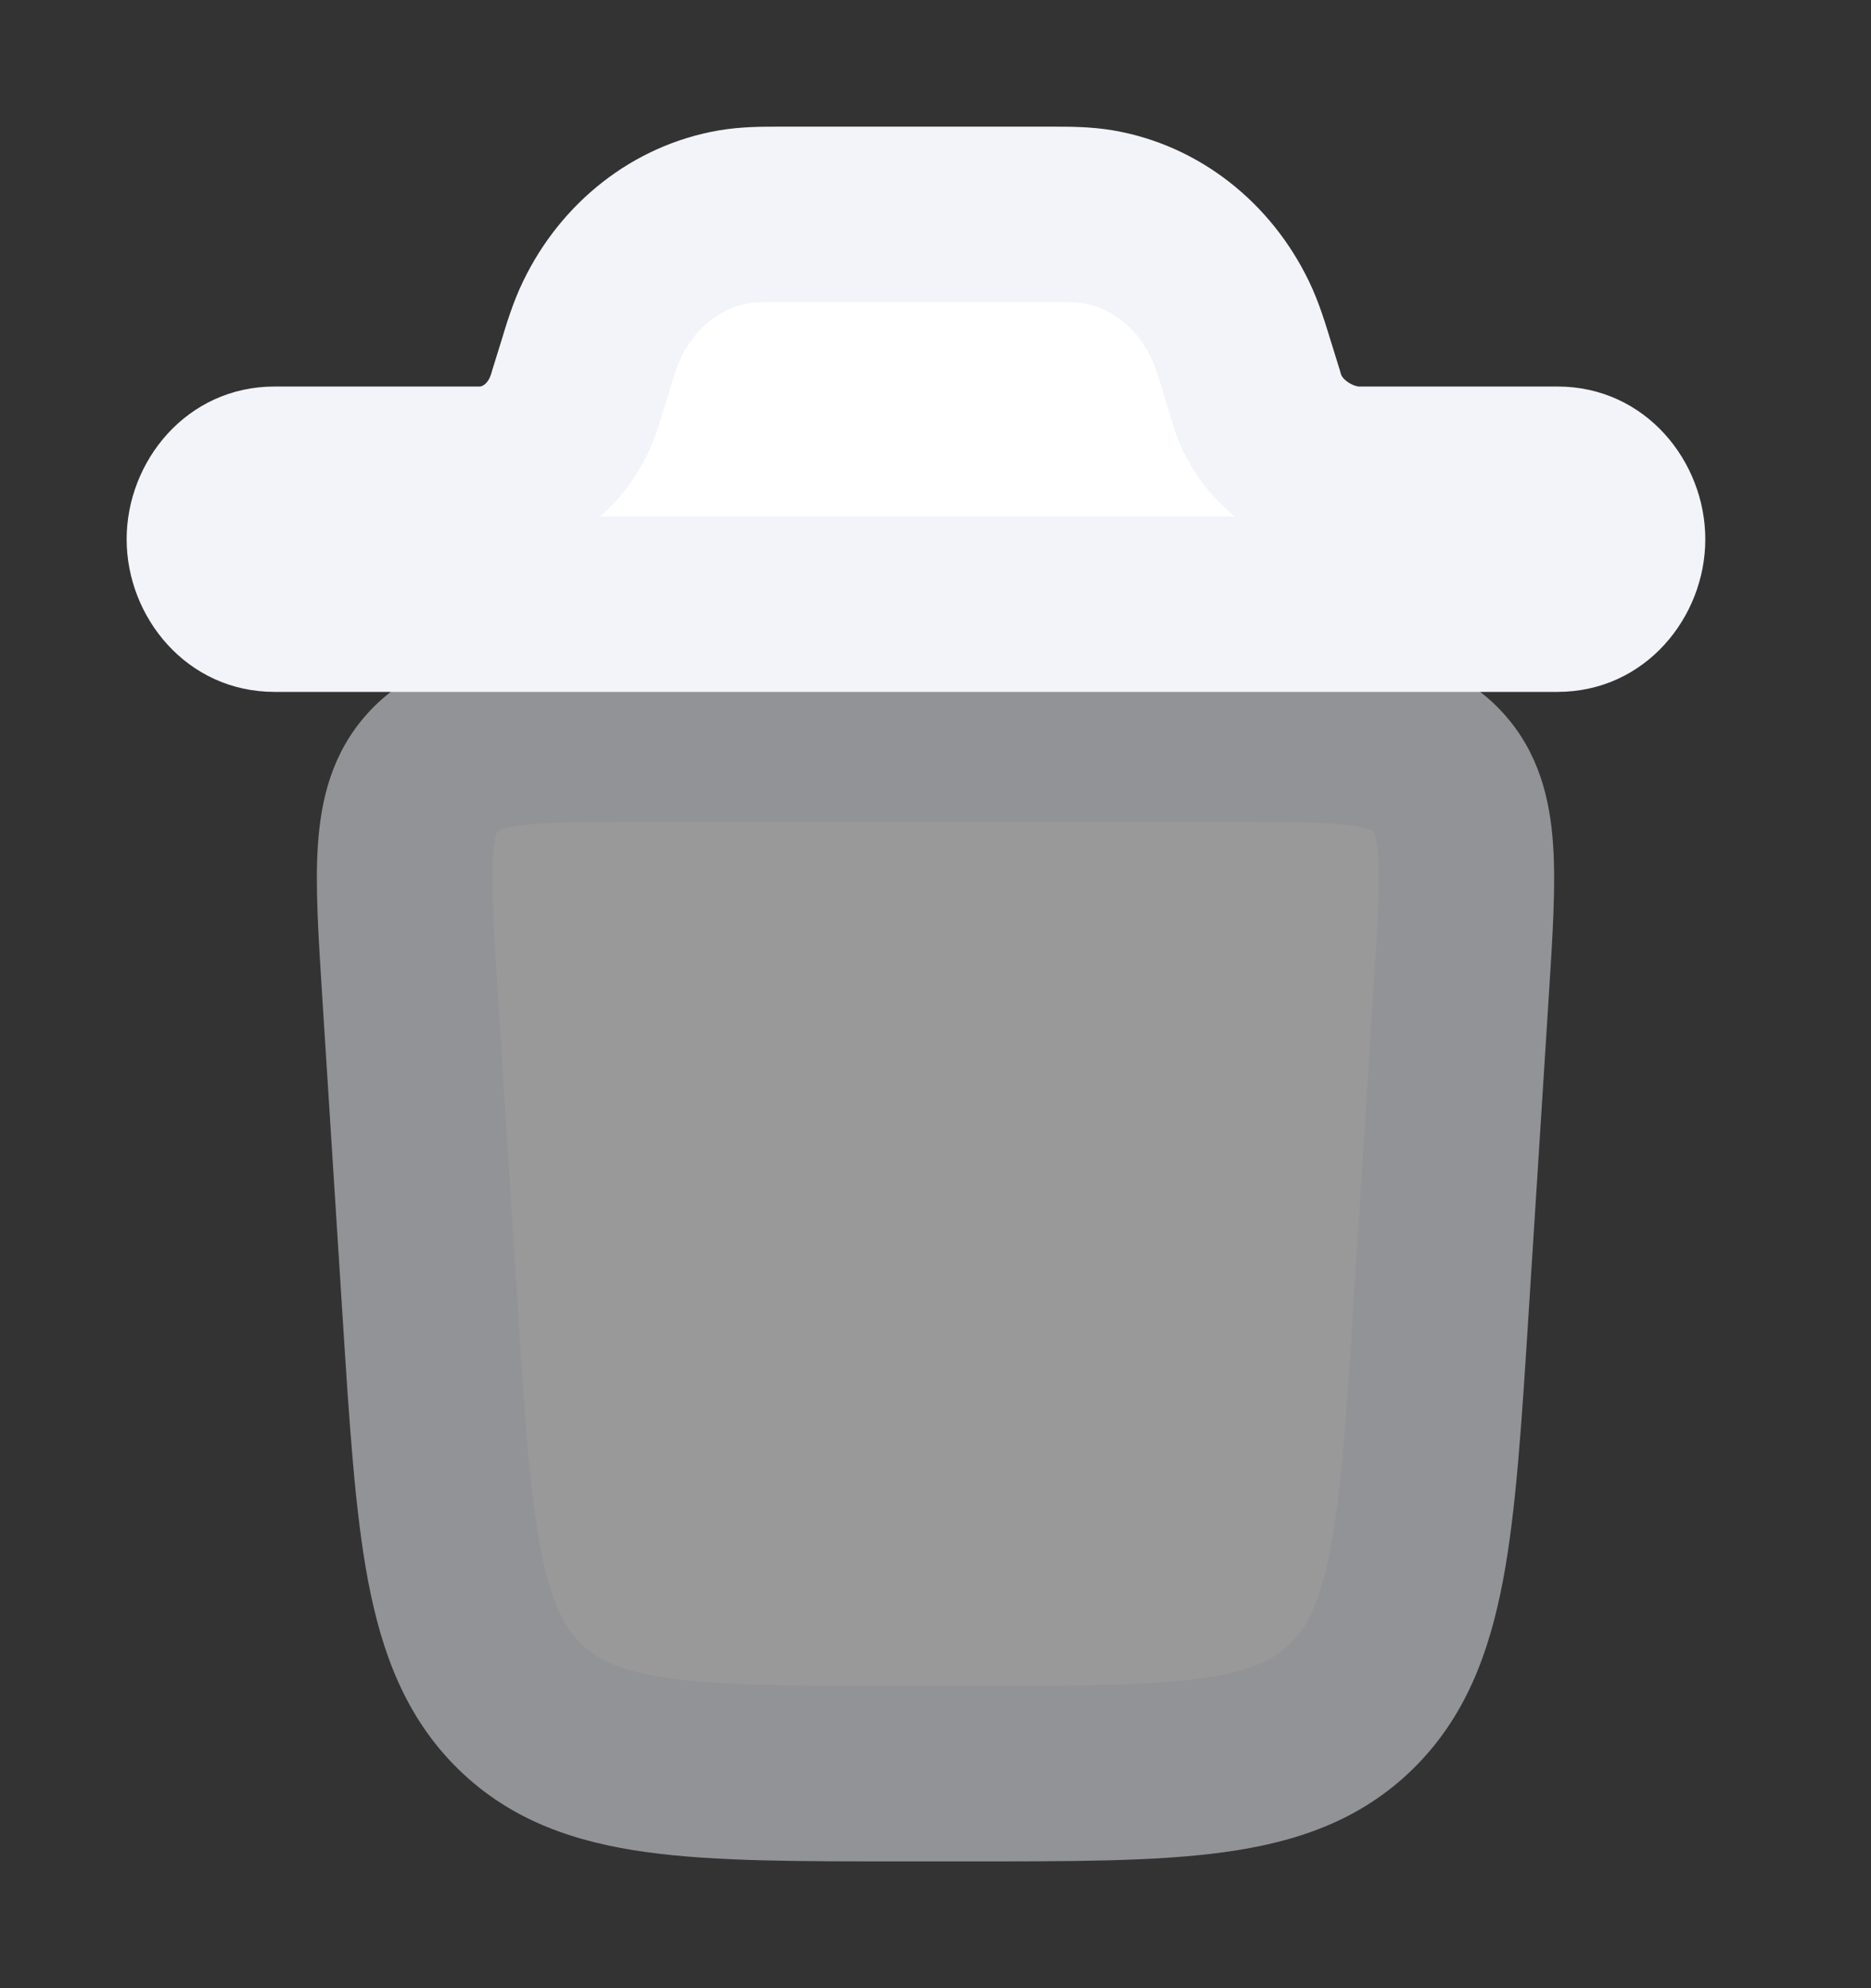
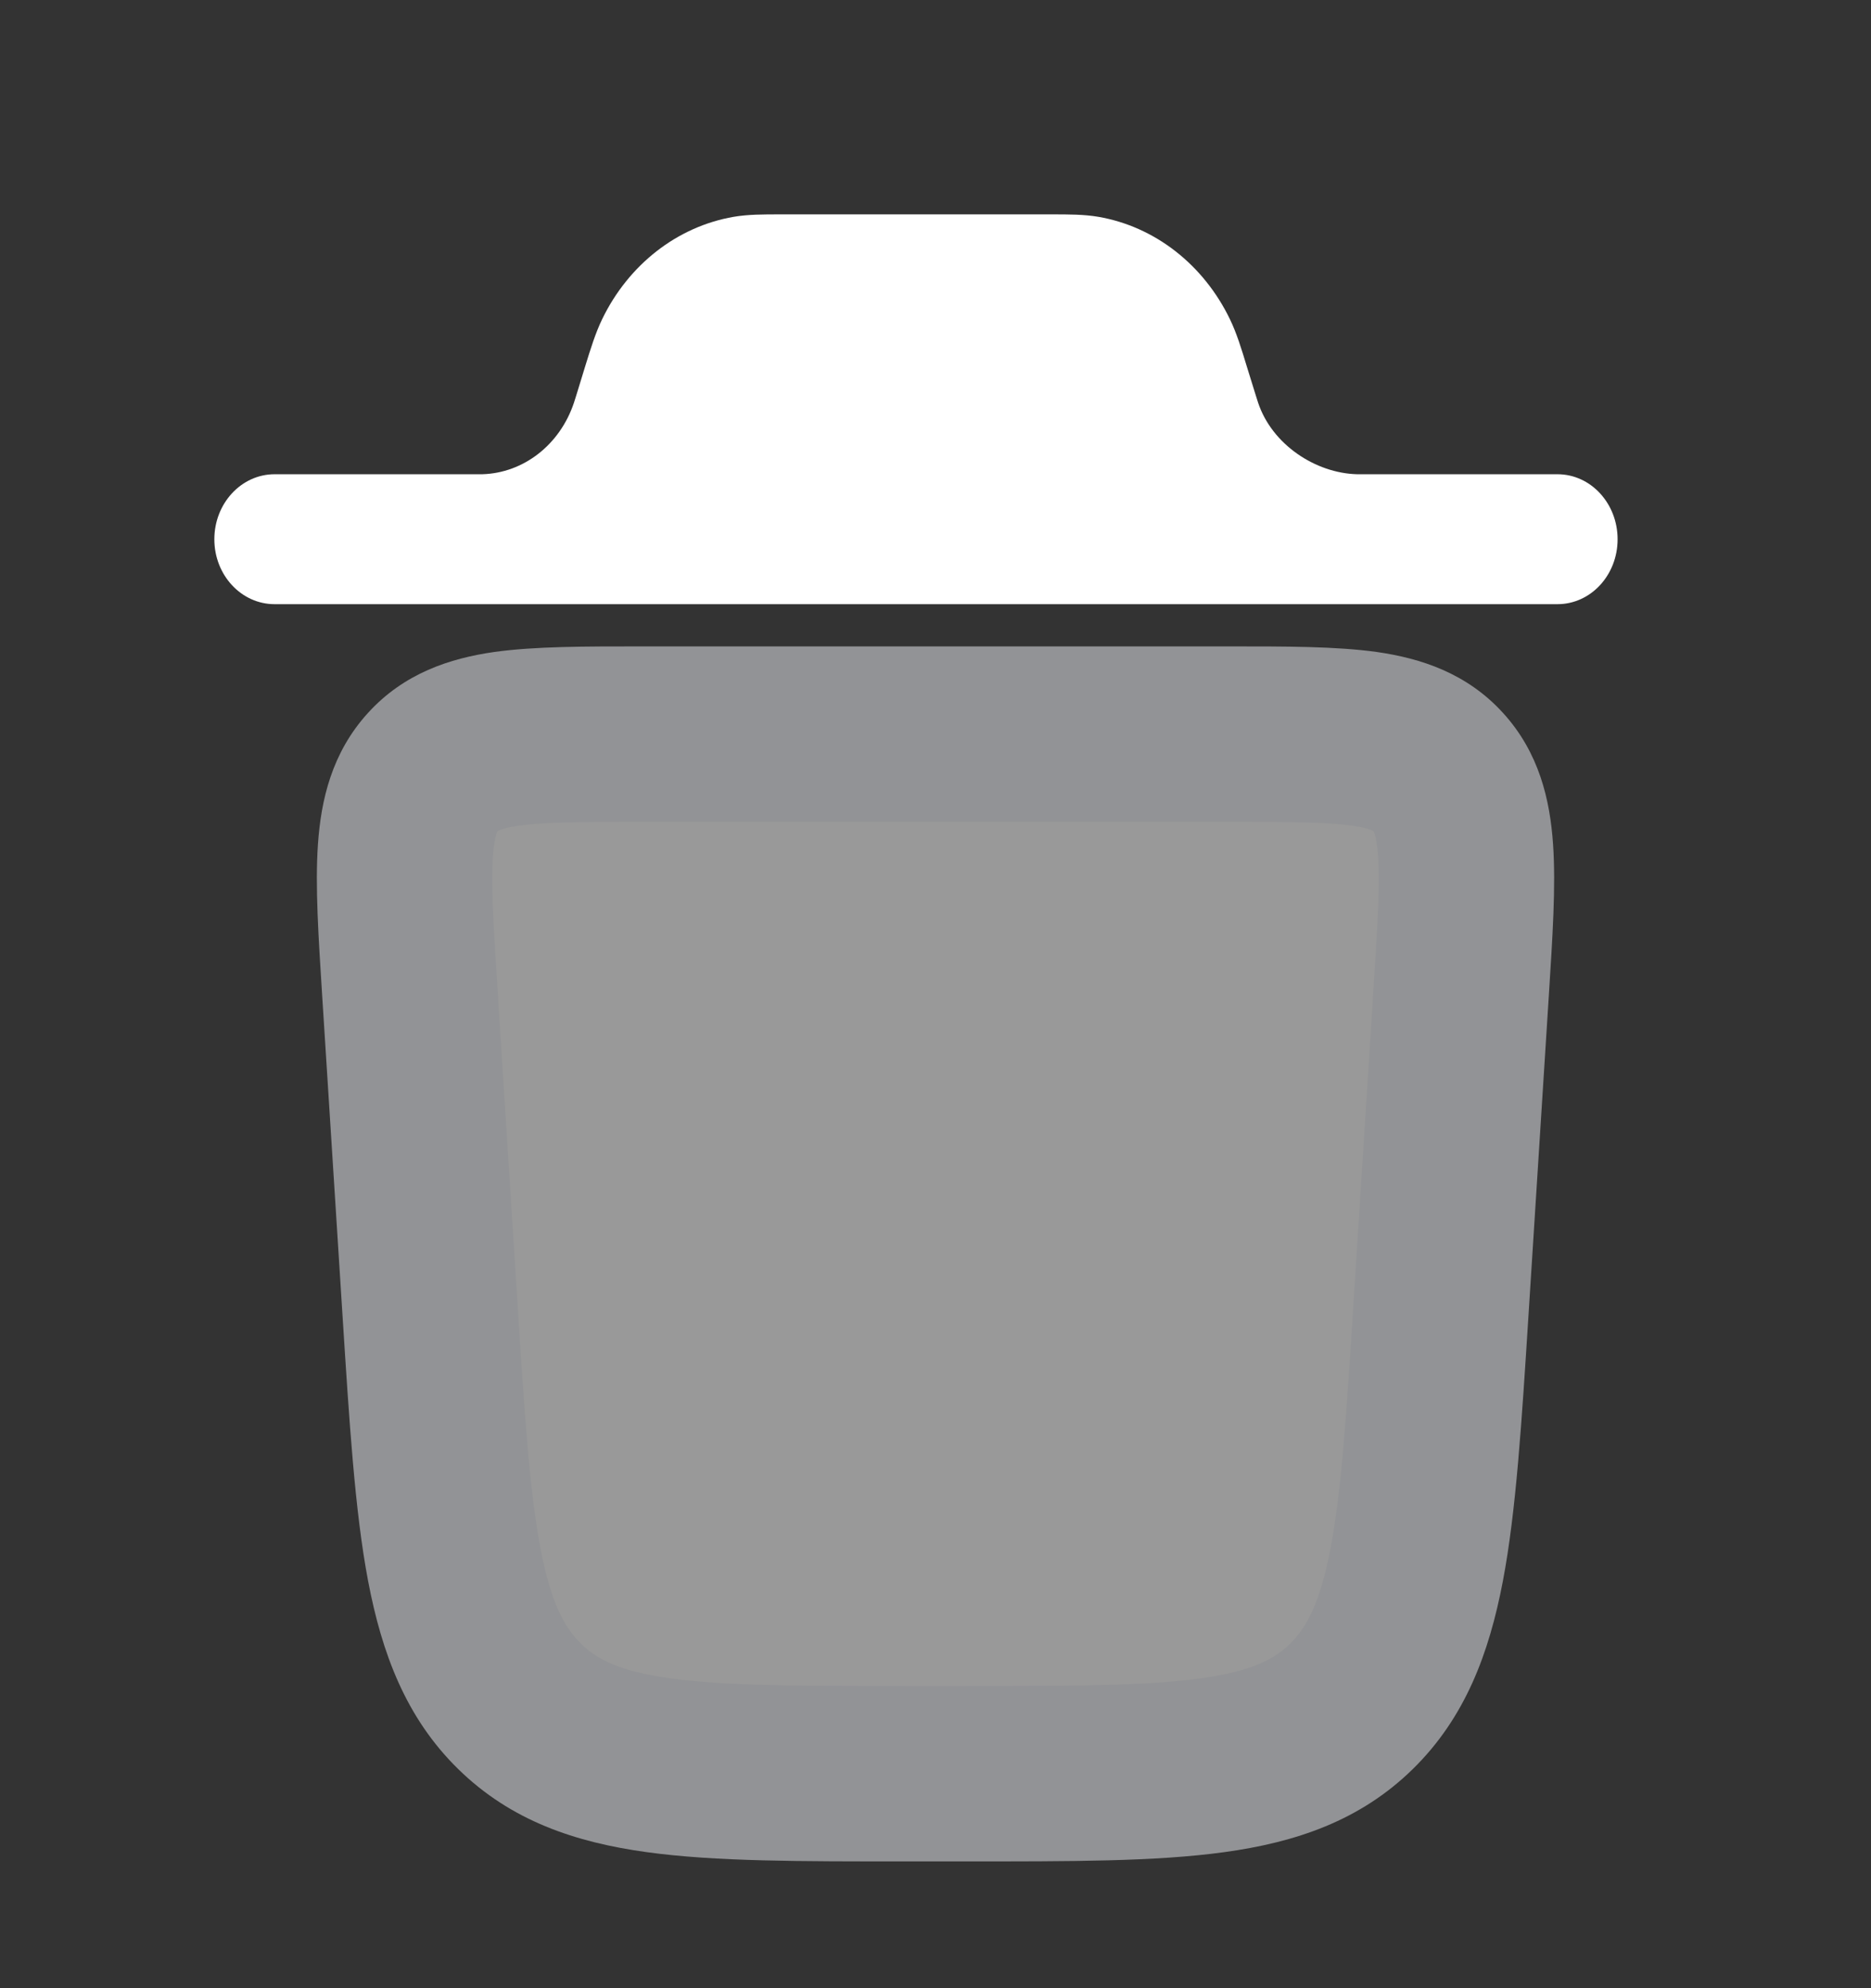
<svg xmlns="http://www.w3.org/2000/svg" width="16" height="17" viewBox="0 0 16 17" fill="none">
  <rect x="0" y="0" width="16" height="17" fill="#333333" stroke="none" />
  <path d="M1.833 4.611C1.833 4.304 2.064 4.055 2.348 4.055L4.124 4.055C4.477 4.045 4.788 3.803 4.908 3.444C4.911 3.435 4.915 3.423 4.928 3.381L5.004 3.133C5.051 2.981 5.092 2.848 5.149 2.73C5.375 2.262 5.792 1.937 6.274 1.854C6.396 1.833 6.526 1.833 6.674 1.833L8.993 1.833C9.141 1.833 9.27 1.833 9.393 1.854C9.875 1.937 10.292 2.262 10.518 2.73C10.575 2.848 10.616 2.981 10.662 3.133L10.739 3.381C10.752 3.423 10.756 3.435 10.759 3.444C10.879 3.803 11.252 4.046 11.605 4.055H13.319C13.603 4.055 13.833 4.304 13.833 4.611C13.833 4.918 13.603 5.166 13.319 5.166L2.348 5.166C2.064 5.166 1.833 4.918 1.833 4.611Z" fill="white" />
-   <path d="M2.348 4.055L2.348 4.805L2.348 4.805L2.348 4.055ZM6.674 1.833L6.674 2.583H6.674V1.833ZM8.993 1.833L8.993 2.583L8.993 2.583L8.993 1.833ZM9.393 1.854L9.265 2.593L9.265 2.593L9.393 1.854ZM10.518 2.73L9.842 3.056L9.842 3.056L10.518 2.73ZM10.662 3.133L9.946 3.354L9.946 3.354L10.662 3.133ZM10.739 3.381L10.022 3.602L10.022 3.602L10.739 3.381ZM10.759 3.444L10.047 3.682L10.047 3.682L10.759 3.444ZM11.605 4.055L11.584 4.805L11.595 4.805H11.605V4.055ZM4.908 3.444L4.197 3.206L4.197 3.206L4.908 3.444ZM4.124 4.055L4.124 4.805L4.134 4.805L4.144 4.805L4.124 4.055ZM4.928 3.381L5.645 3.602L5.645 3.602L4.928 3.381ZM5.004 3.133L5.721 3.354L5.721 3.354L5.004 3.133ZM5.149 2.73L4.474 2.404L4.474 2.404L5.149 2.73ZM6.274 1.854L6.402 2.593L6.402 2.593L6.274 1.854ZM2.348 3.305C1.596 3.305 1.083 3.945 1.083 4.611H2.583C2.583 4.646 2.57 4.689 2.534 4.727C2.498 4.767 2.432 4.805 2.348 4.805L2.348 3.305ZM14.583 4.611C14.583 3.945 14.071 3.305 13.319 3.305V4.805C13.234 4.805 13.169 4.767 13.132 4.727C13.097 4.689 13.083 4.646 13.083 4.611H14.583ZM13.319 5.916C14.071 5.916 14.583 5.276 14.583 4.611H13.083C13.083 4.576 13.097 4.532 13.132 4.494C13.169 4.455 13.234 4.416 13.319 4.416V5.916ZM2.348 5.916L13.319 5.916V4.416L2.348 4.416L2.348 5.916ZM1.083 4.611C1.083 5.276 1.596 5.916 2.348 5.916L2.348 4.416C2.432 4.416 2.498 4.455 2.534 4.494C2.57 4.532 2.583 4.576 2.583 4.611H1.083ZM9.52 1.115C9.322 1.081 9.125 1.083 8.992 1.083L8.993 2.583C9.157 2.583 9.218 2.585 9.265 2.593L9.52 1.115ZM11.193 2.404C10.87 1.734 10.258 1.242 9.52 1.115L9.265 2.593C9.492 2.632 9.714 2.79 9.842 3.056L11.193 2.404ZM11.379 2.912C11.336 2.773 11.28 2.583 11.193 2.404L9.842 3.056C9.87 3.113 9.895 3.188 9.946 3.354L11.379 2.912ZM11.47 3.206C11.471 3.208 11.471 3.208 11.468 3.201C11.466 3.193 11.462 3.181 11.456 3.16L10.022 3.602C10.034 3.64 10.041 3.662 10.047 3.682L11.47 3.206ZM11.625 3.306C11.608 3.305 11.567 3.296 11.525 3.266C11.484 3.238 11.472 3.212 11.47 3.206L10.047 3.682C10.278 4.37 10.95 4.788 11.584 4.805L11.625 3.306ZM4.197 3.206C4.167 3.294 4.113 3.305 4.103 3.305L4.144 4.805C4.841 4.786 5.409 4.311 5.619 3.682L4.197 3.206ZM4.211 3.16C4.205 3.181 4.201 3.193 4.199 3.201C4.196 3.208 4.196 3.208 4.197 3.206L5.619 3.682C5.626 3.662 5.633 3.64 5.645 3.602L4.211 3.16ZM4.474 2.404C4.387 2.583 4.33 2.773 4.288 2.912L5.721 3.354C5.772 3.188 5.797 3.113 5.825 3.056L4.474 2.404ZM6.147 1.115C5.409 1.242 4.797 1.734 4.474 2.404L5.825 3.056C5.953 2.79 6.175 2.632 6.402 2.593L6.147 1.115ZM6.675 1.083C6.542 1.083 6.344 1.081 6.147 1.115L6.402 2.593C6.448 2.585 6.51 2.583 6.674 2.583L6.675 1.083ZM4.124 3.305L2.348 3.305L2.348 4.805L4.124 4.805L4.124 3.305ZM11.605 4.805H13.319V3.305H11.605V4.805ZM8.993 1.083L6.674 1.083V2.583L8.993 2.583V1.083ZM11.456 3.16L11.379 2.912L9.946 3.354L10.022 3.602L11.456 3.16ZM4.288 2.912L4.211 3.16L5.645 3.602L5.721 3.354L4.288 2.912Z" fill="#F2F4F9" />
  <g opacity="0.5">
    <path d="M7.738 15.166H8.262C10.067 15.166 10.97 15.166 11.557 14.591C12.143 14.015 12.204 13.071 12.324 11.183L12.497 8.463C12.562 7.439 12.594 6.926 12.3 6.602C12.006 6.277 11.508 6.277 10.514 6.277L5.486 6.277C4.492 6.277 3.995 6.277 3.7 6.602C3.406 6.926 3.438 7.439 3.504 8.463L3.677 11.183C3.797 13.071 3.857 14.015 4.444 14.591C5.03 15.166 5.933 15.166 7.738 15.166Z" fill="white" />
    <path d="M12.324 11.183L11.575 11.136L11.575 11.136L12.324 11.183ZM3.677 11.183L4.425 11.136L3.677 11.183ZM4.444 14.591L4.969 14.055L4.969 14.055L4.444 14.591ZM3.504 8.463L4.252 8.415L3.504 8.463ZM12.497 8.463L11.748 8.415L11.748 8.415L12.497 8.463ZM7.738 15.916H8.262L8.262 14.416H7.738L7.738 15.916ZM13.072 11.231L13.245 8.511L11.748 8.415L11.575 11.136L13.072 11.231ZM2.755 8.511L2.928 11.231L4.425 11.136L4.252 8.415L2.755 8.511ZM8.262 15.916C9.144 15.916 9.881 15.918 10.468 15.837C11.08 15.753 11.63 15.569 12.082 15.126L11.032 14.055C10.896 14.188 10.702 14.291 10.264 14.351C9.803 14.415 9.186 14.416 8.262 14.416L8.262 15.916ZM11.575 11.136C11.514 12.099 11.471 12.752 11.378 13.239C11.289 13.709 11.171 13.918 11.032 14.055L12.082 15.126C12.529 14.688 12.734 14.138 12.852 13.519C12.966 12.919 13.013 12.155 13.072 11.231L11.575 11.136ZM7.738 14.416C6.814 14.416 6.198 14.415 5.736 14.351C5.299 14.291 5.104 14.188 4.969 14.055L3.918 15.126C4.37 15.569 4.92 15.753 5.532 15.837C6.119 15.918 6.857 15.916 7.738 15.916L7.738 14.416ZM2.928 11.231C2.987 12.155 3.034 12.919 3.148 13.519C3.266 14.138 3.471 14.688 3.918 15.126L4.969 14.055C4.829 13.918 4.711 13.709 4.622 13.239C4.529 12.752 4.486 12.099 4.425 11.136L2.928 11.231ZM5.486 7.027L10.514 7.027V5.527L5.486 5.527V7.027ZM4.252 8.415C4.218 7.882 4.199 7.557 4.215 7.322C4.223 7.213 4.237 7.155 4.246 7.127C4.251 7.114 4.254 7.109 4.254 7.108C4.255 7.107 4.255 7.107 4.256 7.106L3.145 6.098C2.837 6.437 2.745 6.841 2.719 7.218C2.694 7.577 2.724 8.02 2.755 8.511L4.252 8.415ZM5.486 5.527C5.011 5.527 4.576 5.526 4.225 5.575C3.85 5.629 3.456 5.755 3.145 6.098L4.256 7.106C4.257 7.105 4.256 7.105 4.255 7.106C4.254 7.107 4.257 7.105 4.266 7.101C4.287 7.091 4.335 7.075 4.436 7.06C4.657 7.029 4.966 7.027 5.486 7.027V5.527ZM13.245 8.511C13.276 8.02 13.306 7.577 13.281 7.218C13.255 6.841 13.163 6.437 12.855 6.098L11.744 7.106C11.745 7.107 11.745 7.107 11.746 7.108C11.747 7.109 11.75 7.114 11.754 7.127C11.764 7.155 11.777 7.213 11.785 7.322C11.801 7.557 11.782 7.882 11.748 8.415L13.245 8.511ZM10.514 7.027C11.034 7.027 11.344 7.029 11.564 7.06C11.665 7.075 11.713 7.091 11.734 7.101C11.743 7.105 11.746 7.107 11.745 7.106C11.744 7.105 11.743 7.105 11.744 7.106L12.855 6.098C12.544 5.755 12.15 5.629 11.775 5.575C11.425 5.526 10.989 5.527 10.514 5.527V7.027Z" fill="#F2F4F9" />
  </g>
</svg>